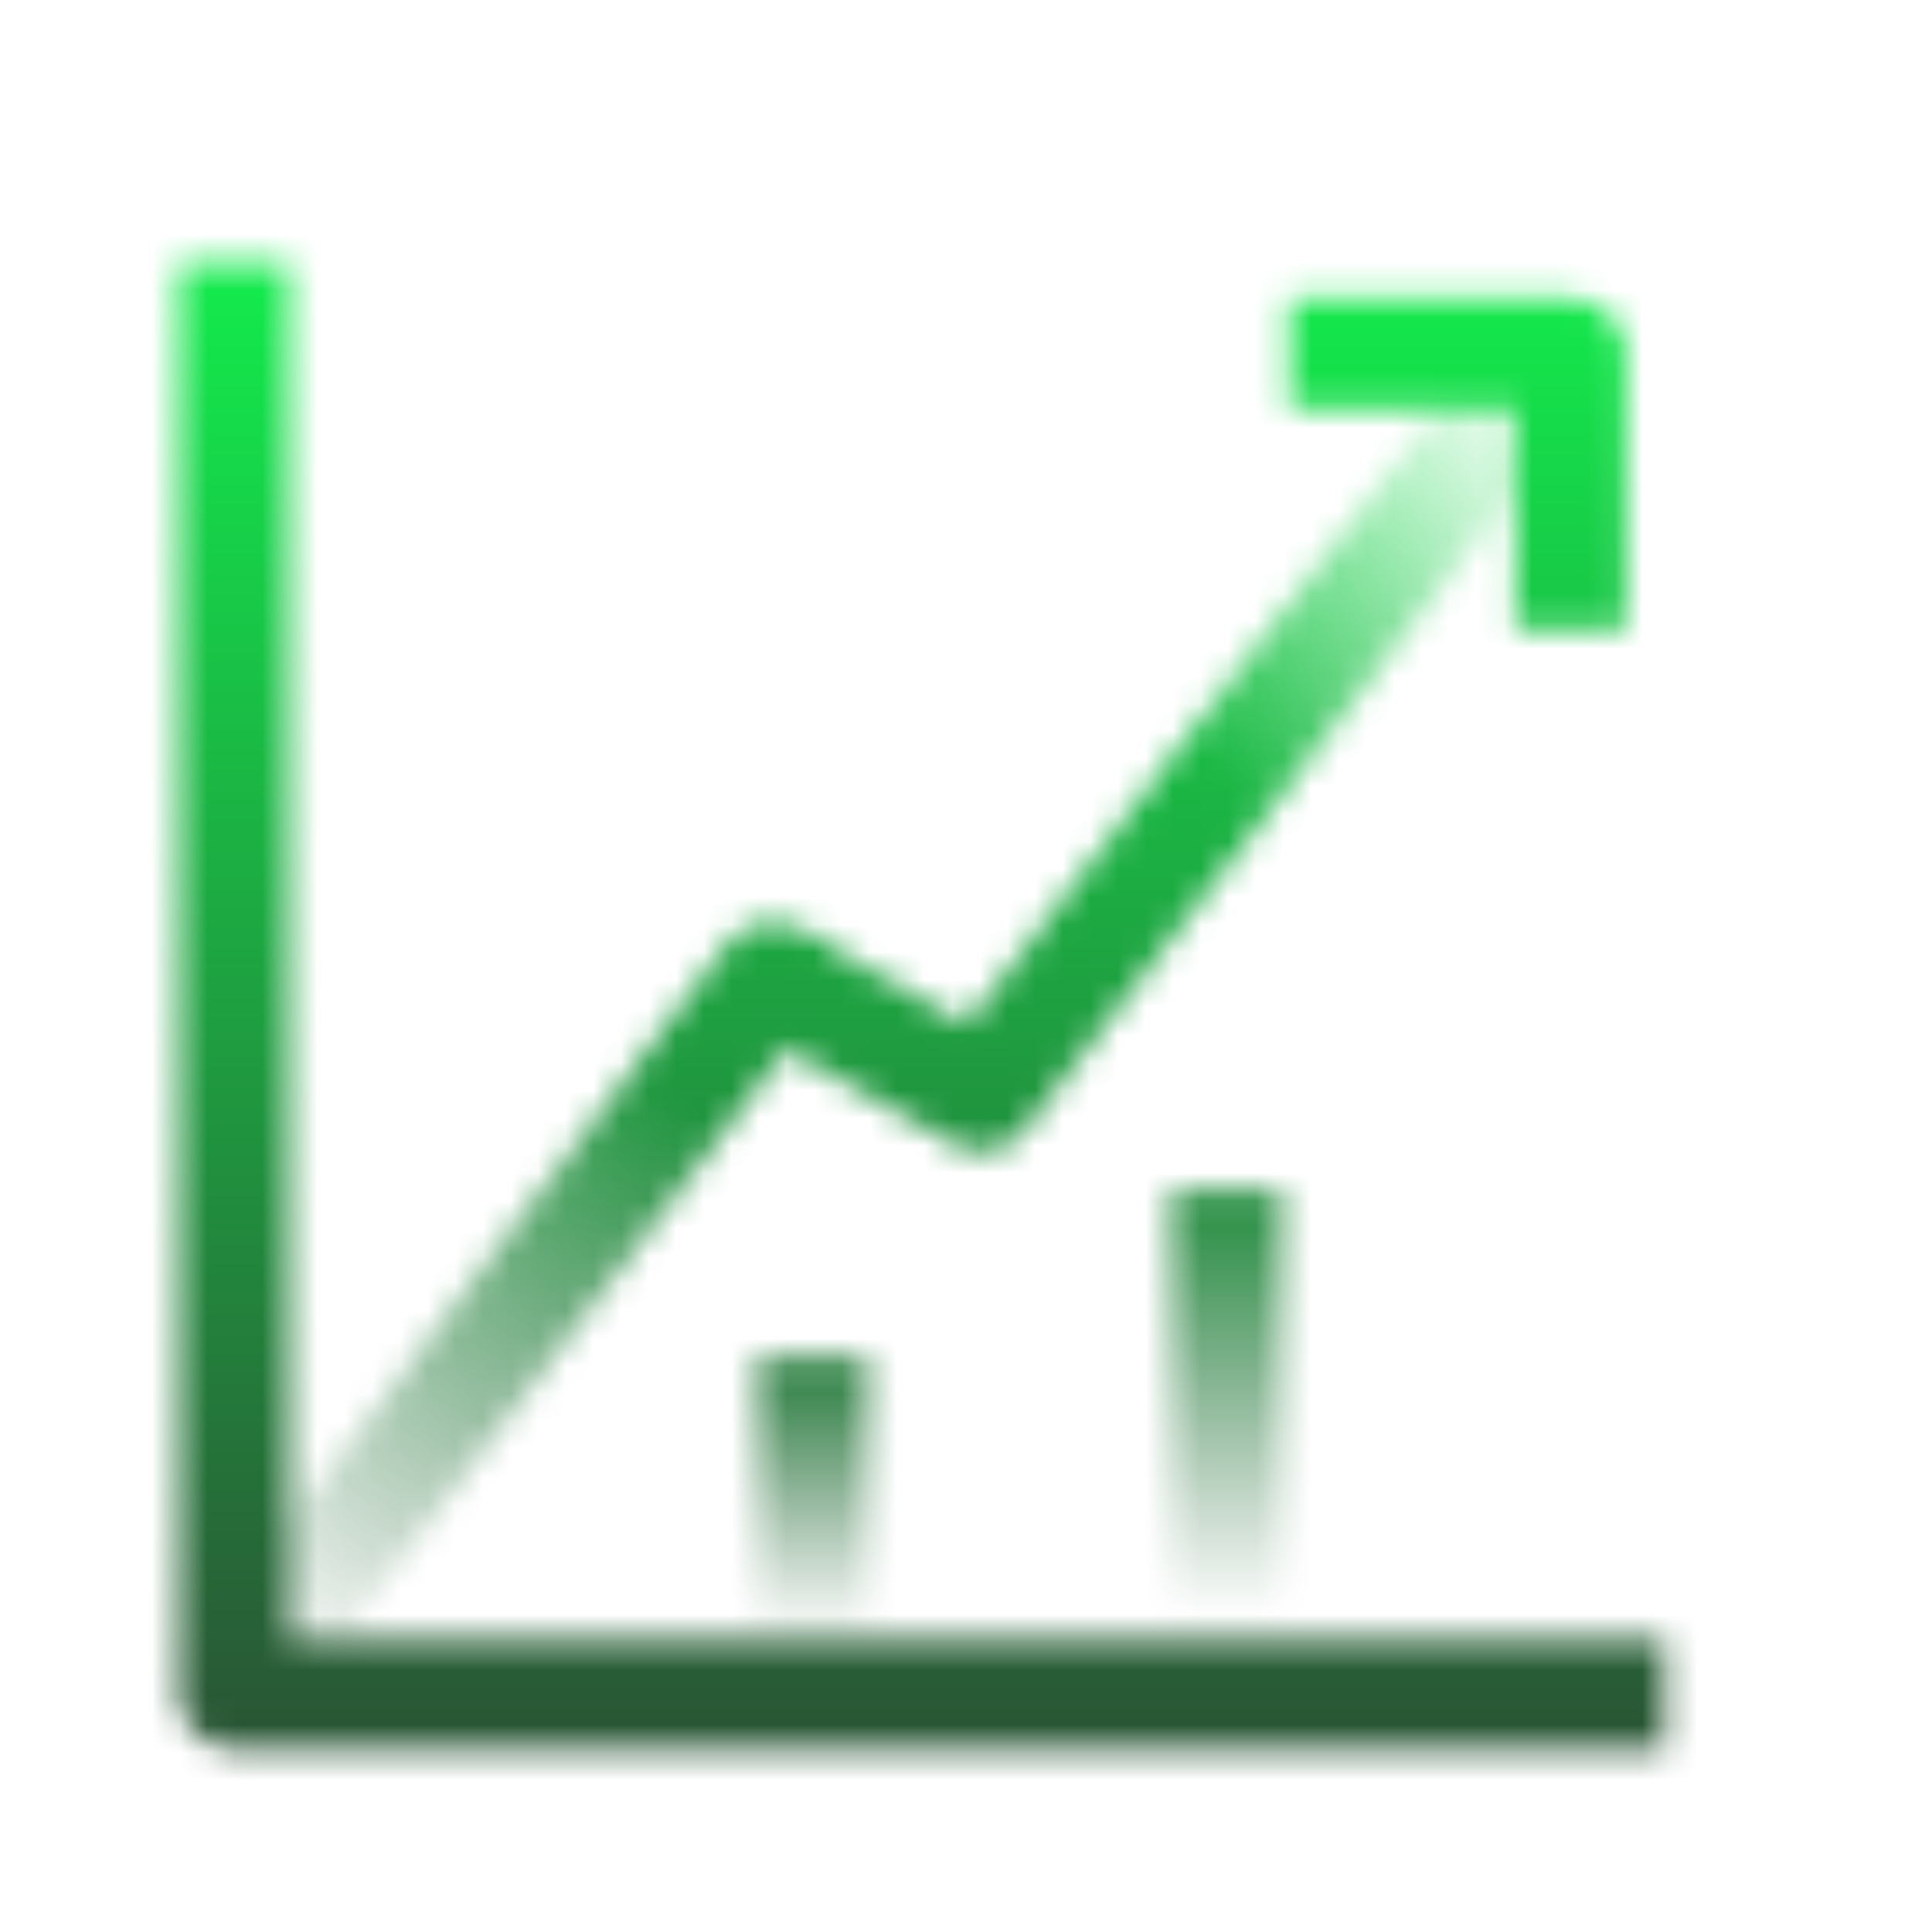
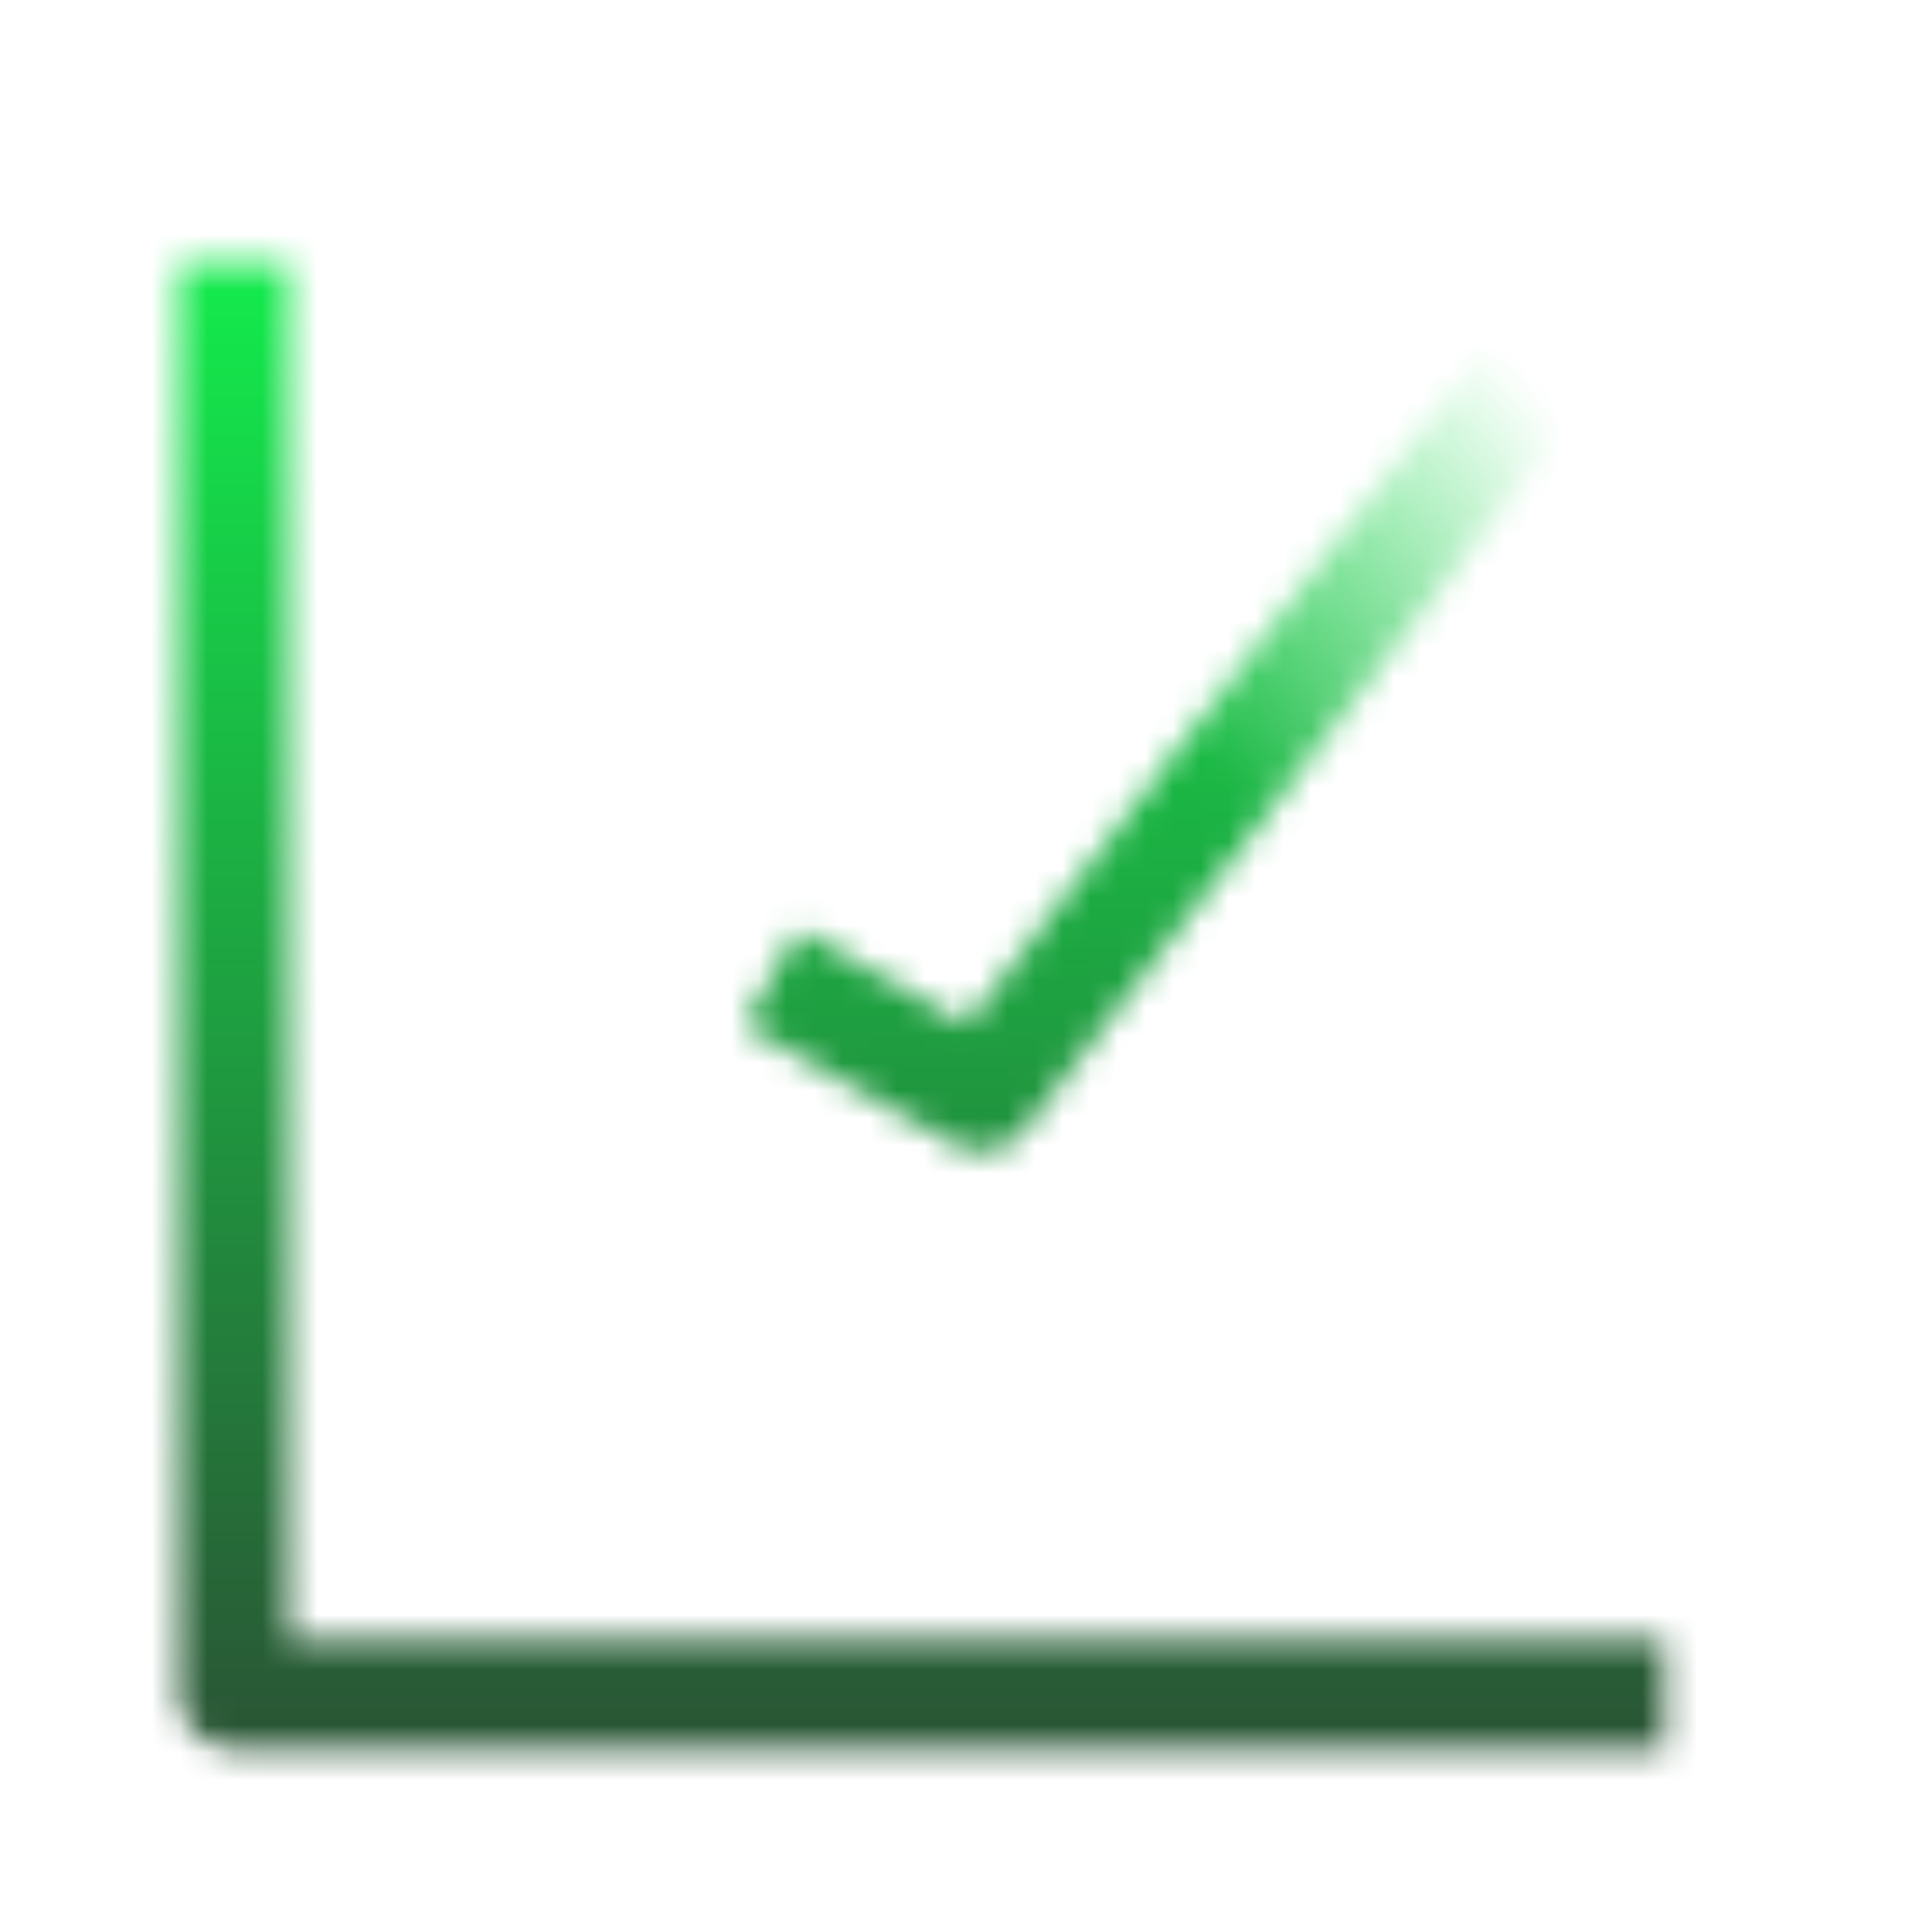
<svg xmlns="http://www.w3.org/2000/svg" width="70" height="70" viewBox="0 0 70 70" fill="none">
  <mask id="mask0_16_17640" style="mask-type:alpha" maskUnits="userSpaceOnUse" x="6" y="9" width="55" height="55">
    <path d="M8.477 9.527V61.37H60.319" stroke="white" stroke-width="4" stroke-linejoin="round" />
-     <path d="M29.438 60.266L29.438 49.209" stroke="url(#paint0_linear_16_17640)" stroke-width="4" stroke-linejoin="round" />
    <path d="M55.446 13.768L35.546 39.719L27.953 35.411" stroke="url(#paint1_linear_16_17640)" stroke-width="4" stroke-linejoin="round" />
-     <path d="M29.548 36.617C30.215 35.736 30.041 34.482 29.16 33.815C28.279 33.149 27.025 33.322 26.358 34.203L29.548 36.617ZM9.336 60.014L10.931 61.221L29.548 36.617L27.953 35.41L26.358 34.203L7.741 58.807L9.336 60.014Z" fill="url(#paint2_linear_16_17640)" />
-     <path d="M44.438 60.267L44.438 43.15" stroke="url(#paint3_linear_16_17640)" stroke-width="4" stroke-linejoin="round" />
-     <path d="M56.906 22.783L56.906 12.832L46.727 12.832" stroke="white" stroke-width="4" stroke-linejoin="round" />
  </mask>
  <g mask="url(#mask0_16_17640)">
    <rect x="-13.172" y="-6.756" width="96.353" height="83.509" fill="url(#paint4_linear_16_17640)" />
  </g>
  <defs>
    <linearGradient id="paint0_linear_16_17640" x1="29.438" y1="49.209" x2="29.438" y2="60.266" gradientUnits="userSpaceOnUse">
      <stop stop-color="white" />
      <stop offset="0.906" stop-color="white" stop-opacity="0" />
    </linearGradient>
    <linearGradient id="paint1_linear_16_17640" x1="27.953" y1="35.398" x2="55.446" y2="13.768" gradientUnits="userSpaceOnUse">
      <stop offset="0.491" stop-color="white" />
      <stop offset="1" stop-color="white" stop-opacity="0" />
    </linearGradient>
    <linearGradient id="paint2_linear_16_17640" x1="9.336" y1="60.014" x2="27.953" y2="35.41" gradientUnits="userSpaceOnUse">
      <stop stop-color="white" stop-opacity="0" />
      <stop offset="0.819" stop-color="white" />
    </linearGradient>
    <linearGradient id="paint3_linear_16_17640" x1="44.438" y1="43.15" x2="44.438" y2="60.267" gradientUnits="userSpaceOnUse">
      <stop stop-color="white" />
      <stop offset="0.906" stop-color="white" stop-opacity="0" />
    </linearGradient>
    <linearGradient id="paint4_linear_16_17640" x1="35.005" y1="-6.756" x2="35.005" y2="76.753" gradientUnits="userSpaceOnUse">
      <stop offset="0.199" stop-color="#13EA4C" />
      <stop offset="1" stop-color="#2F2F2F" />
    </linearGradient>
  </defs>
</svg>